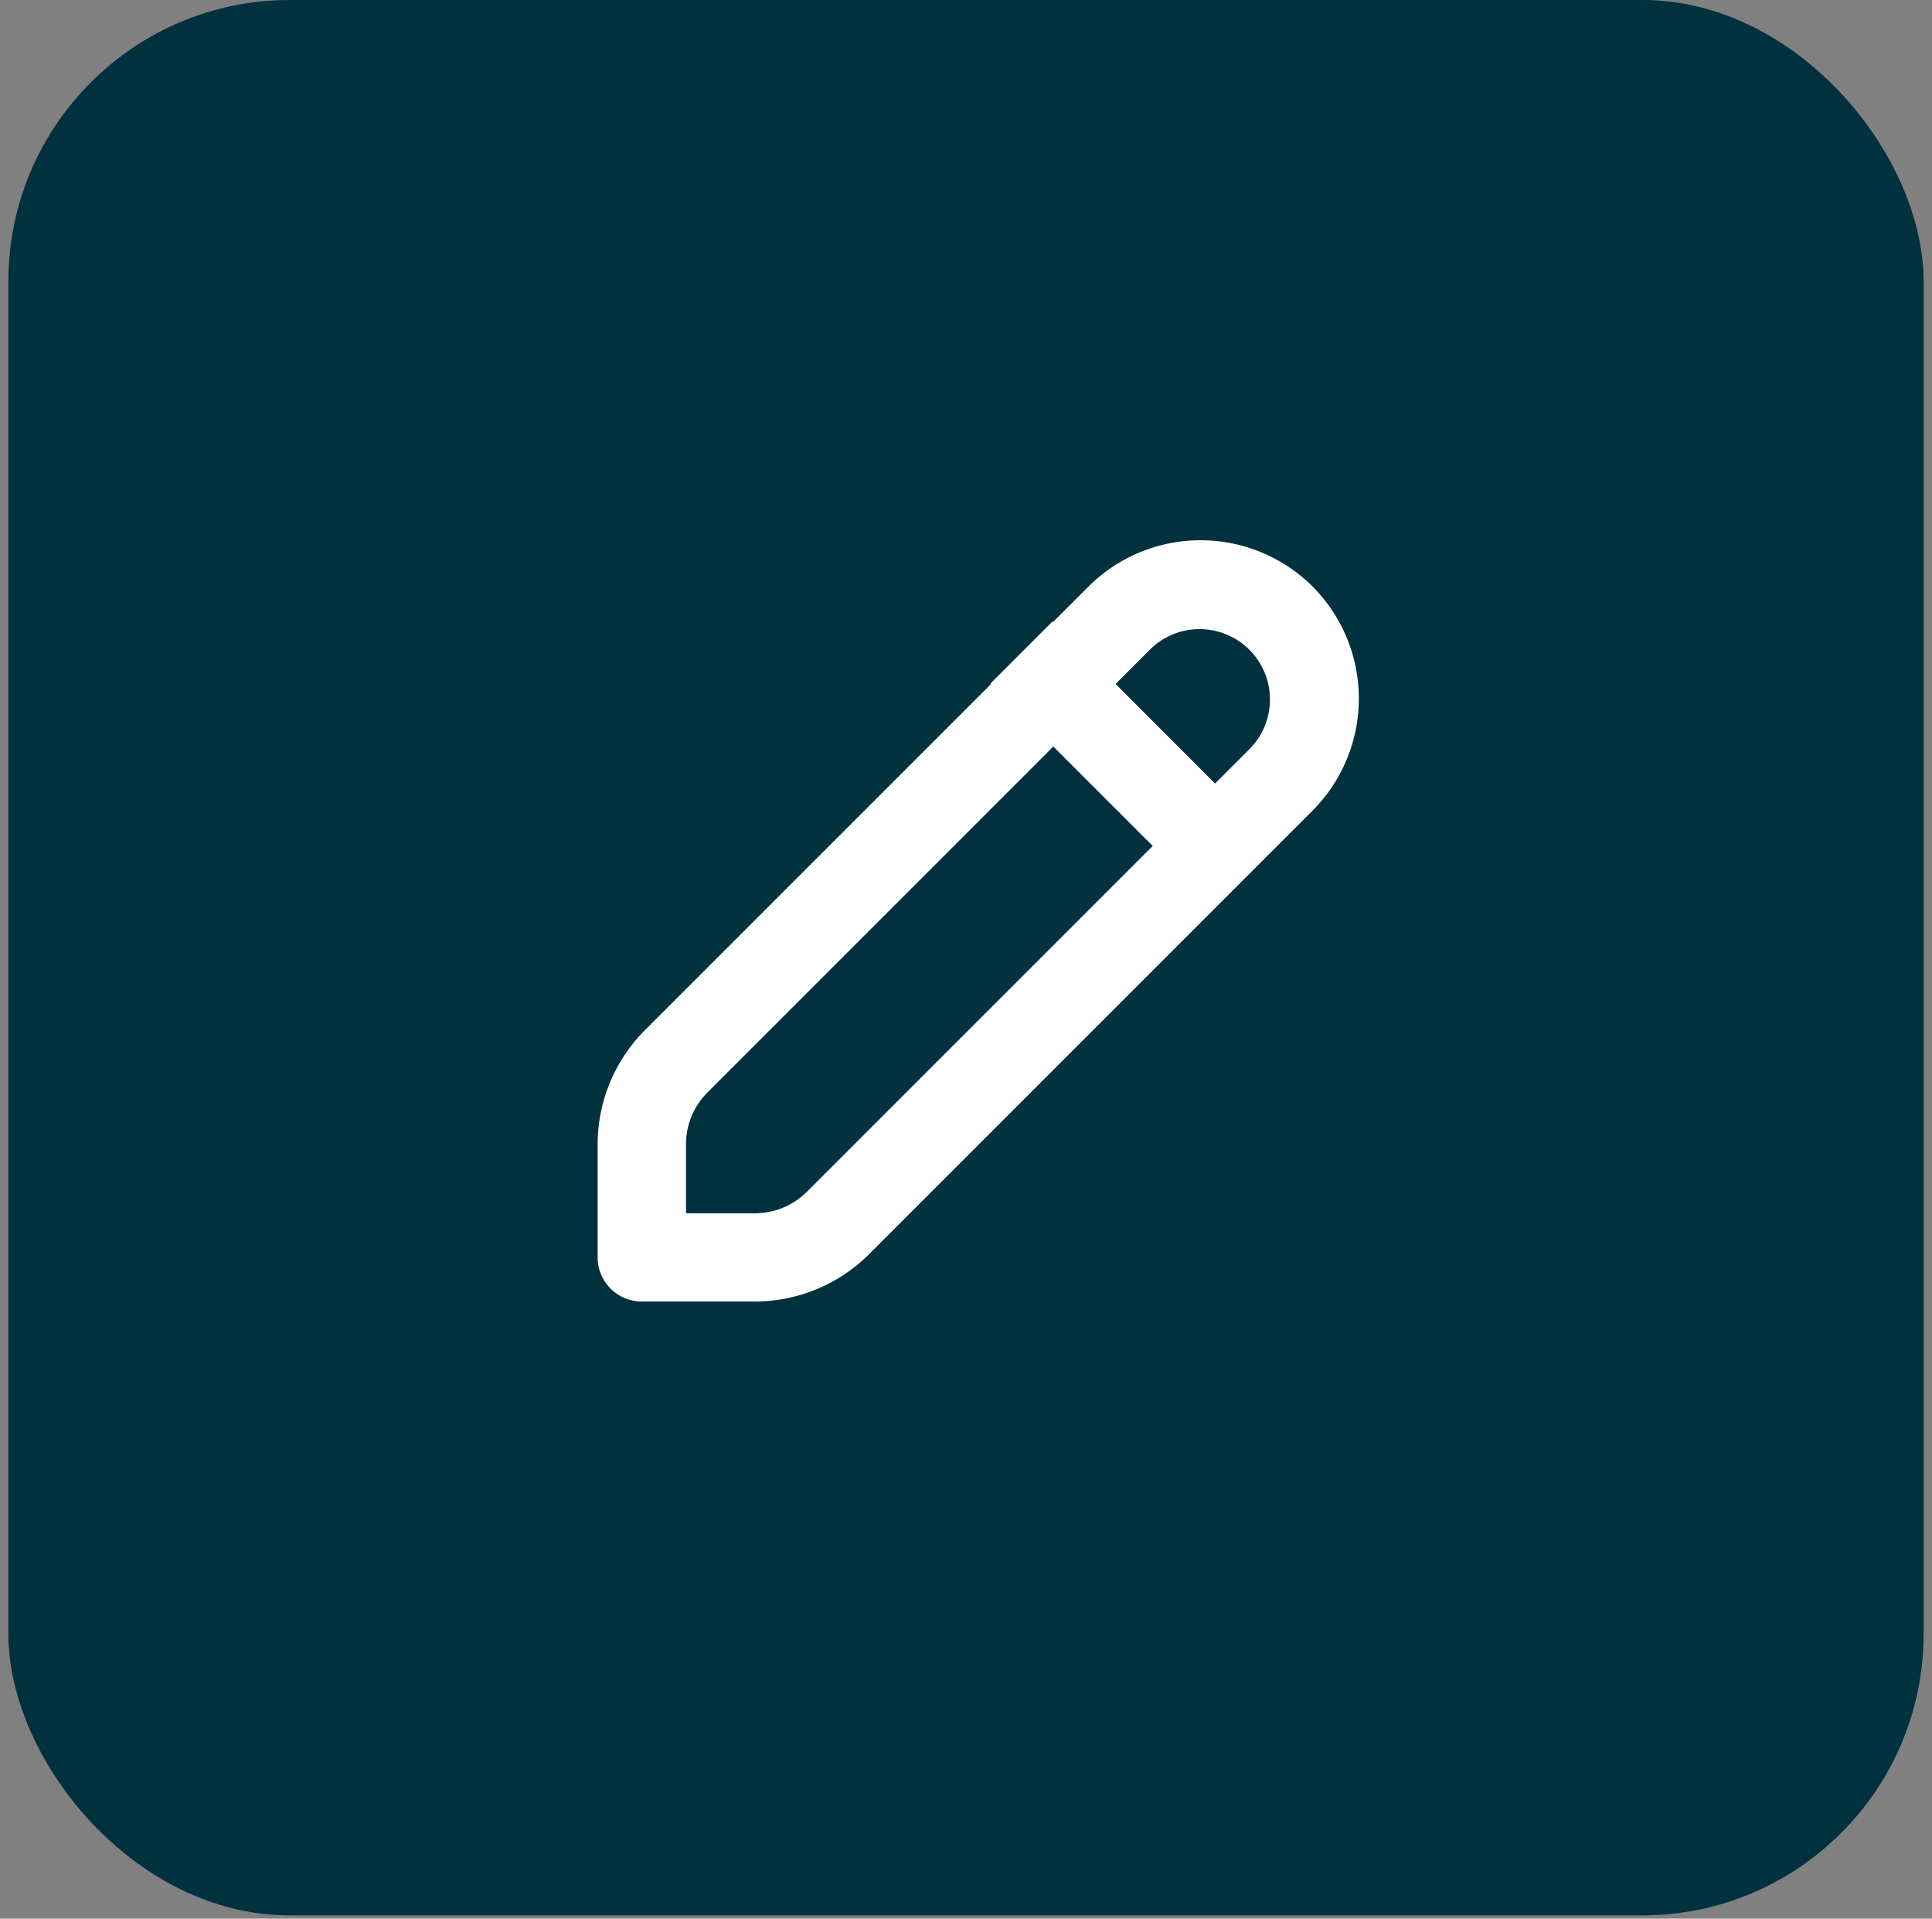
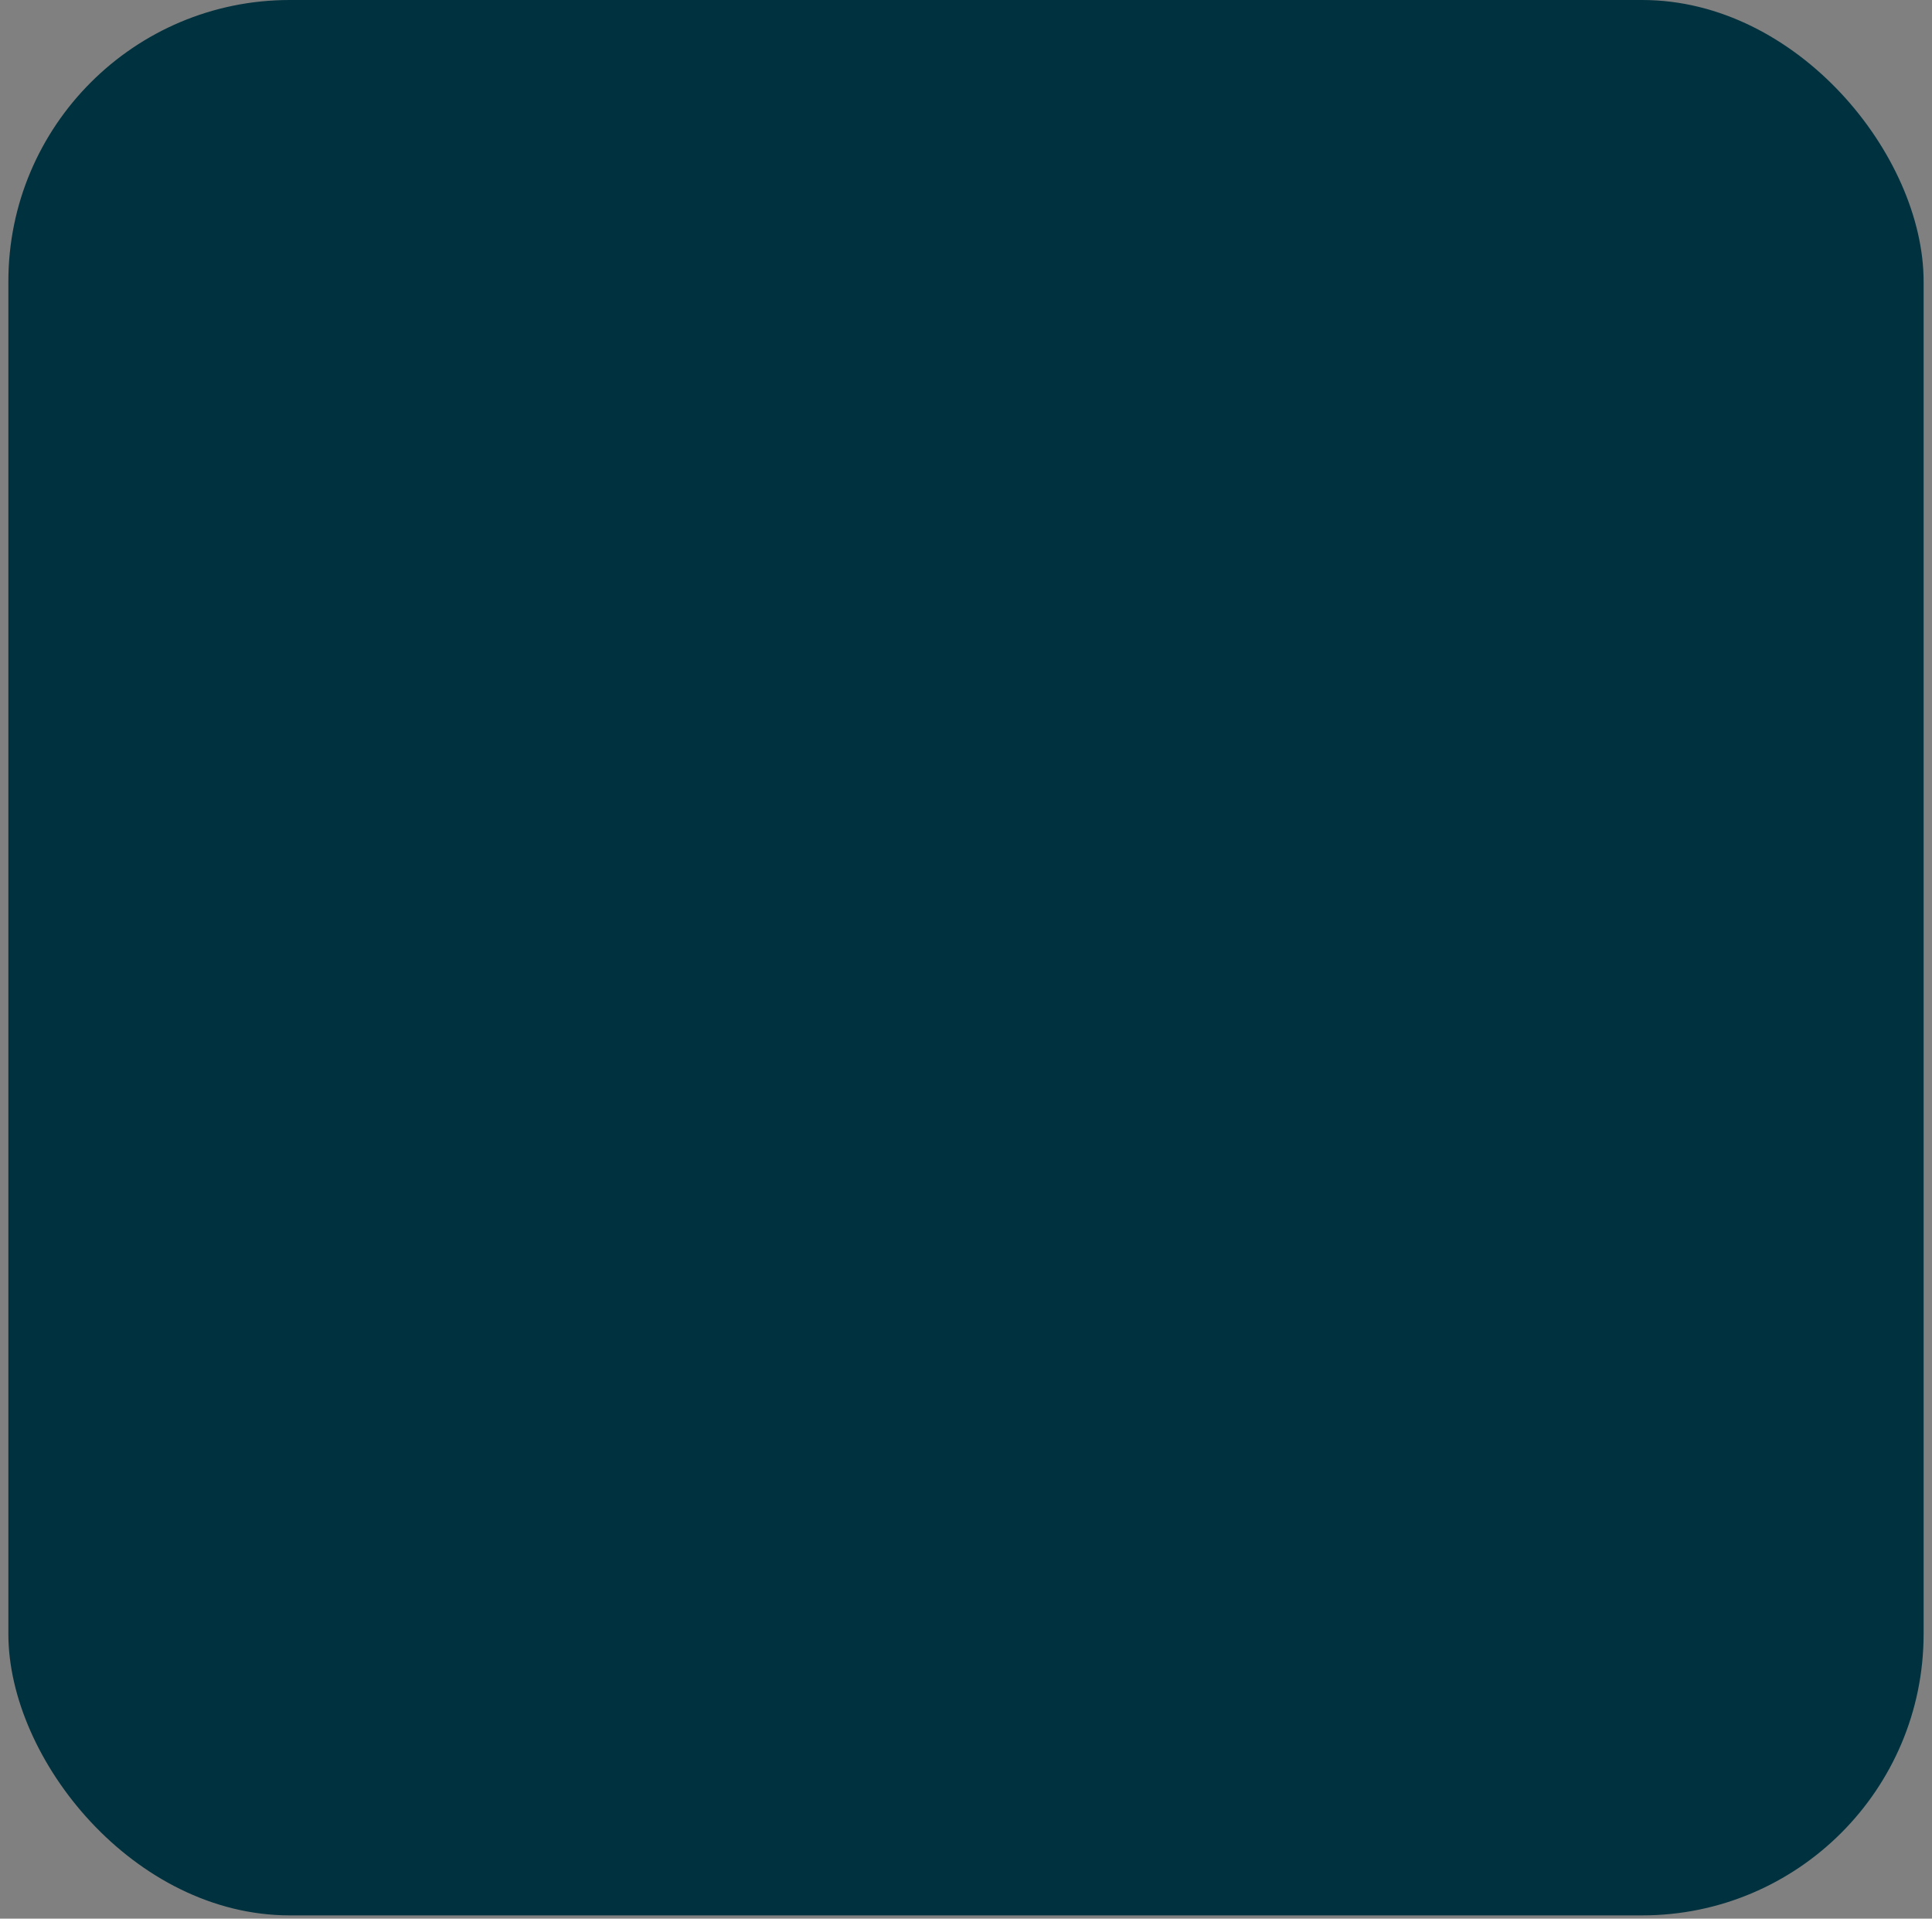
<svg xmlns="http://www.w3.org/2000/svg" fill="none" height="142" width="143">
  <rect width="100%" height="100%" fill="#808080" stroke="none" />
  <rect rx="20.829" fill="#00313E" x=".619" height="141.76" width="141.76" />
-   <path clip-rule="evenodd" d="M97.156 43.411a11.753 11.753 0 0 0-16.59 0l-2.611 2.612-.04-.039-4.618 4.618.04.04L47.74 76.237a11.971 11.971 0 0 0-3.504 8.466v8.358a3.265 3.265 0 0 0 3.265 3.265h8.366a11.97 11.97 0 0 0 8.462-3.504L97.147 60a11.755 11.755 0 0 0 .009-16.589Zm-19.192 11.84L52.369 80.847a5.441 5.441 0 0 0-1.594 3.848v5.101h5.102a5.443 5.443 0 0 0 3.848-1.593L85.32 62.608l-7.356-7.357Zm11.97 2.738 2.612-2.611a5.209 5.209 0 0 0-7.36-7.37l-2.613 2.612 7.361 7.37Z" fill-rule="evenodd" fill="#fff" />
</svg>